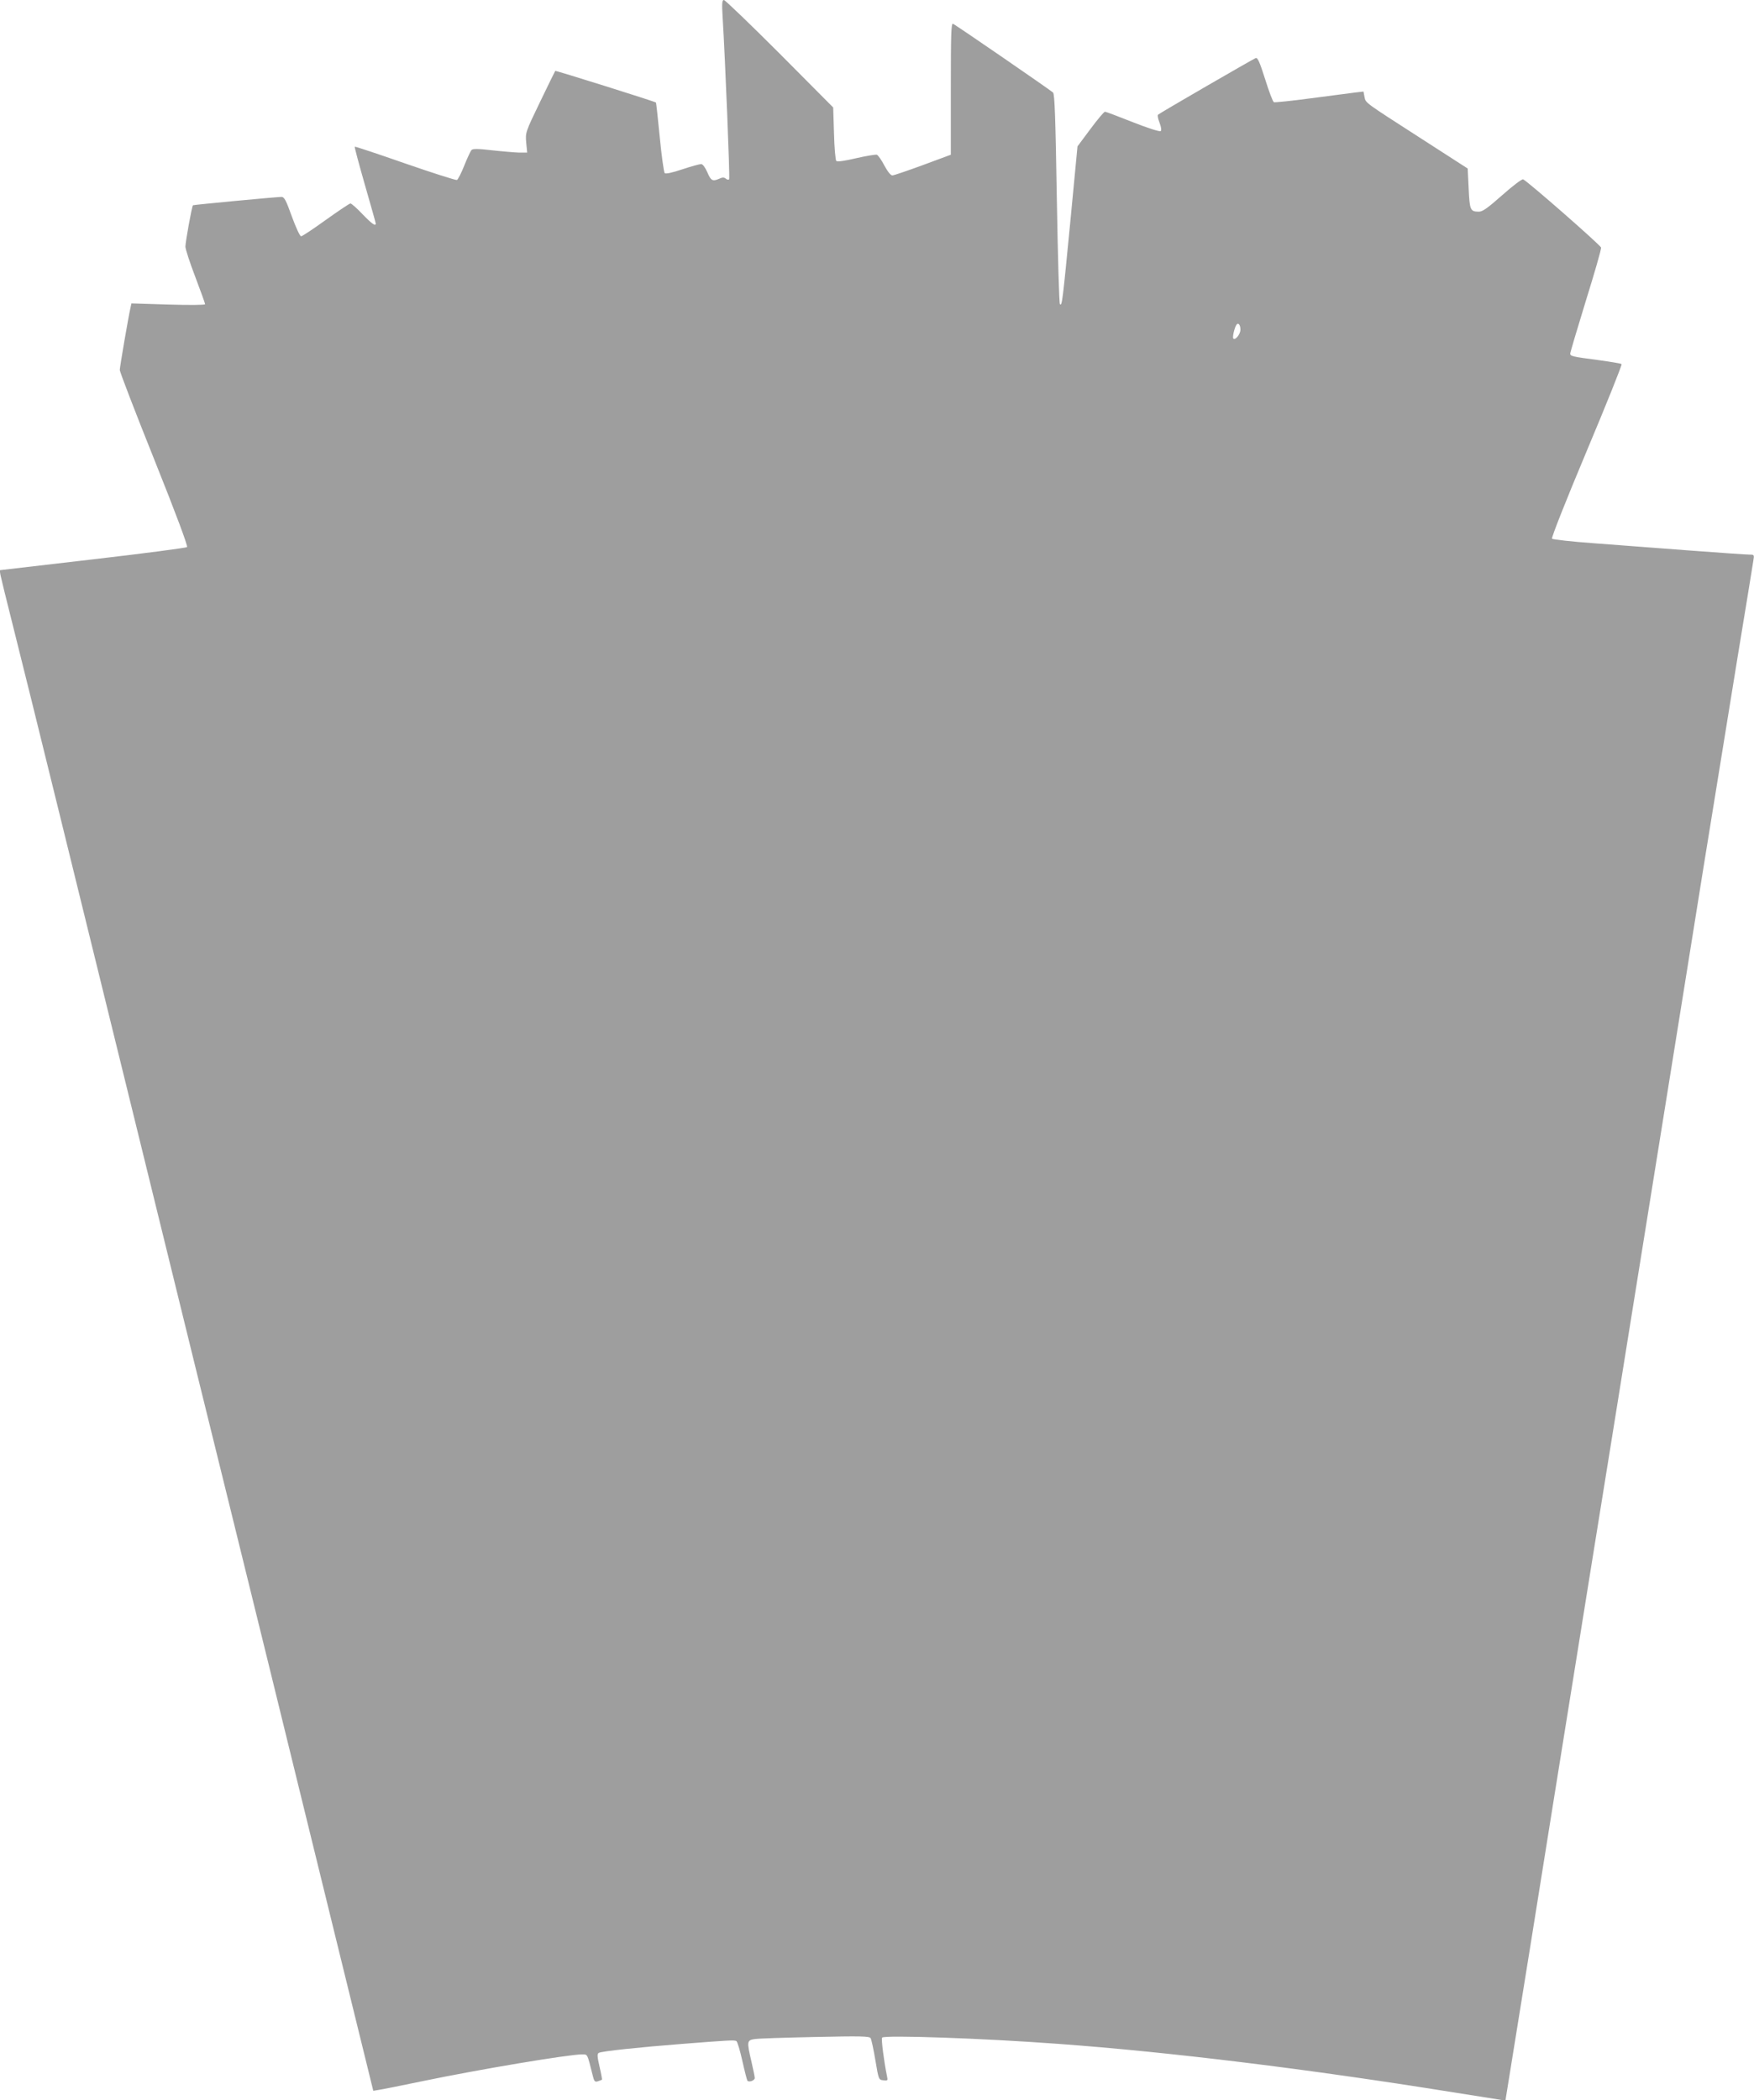
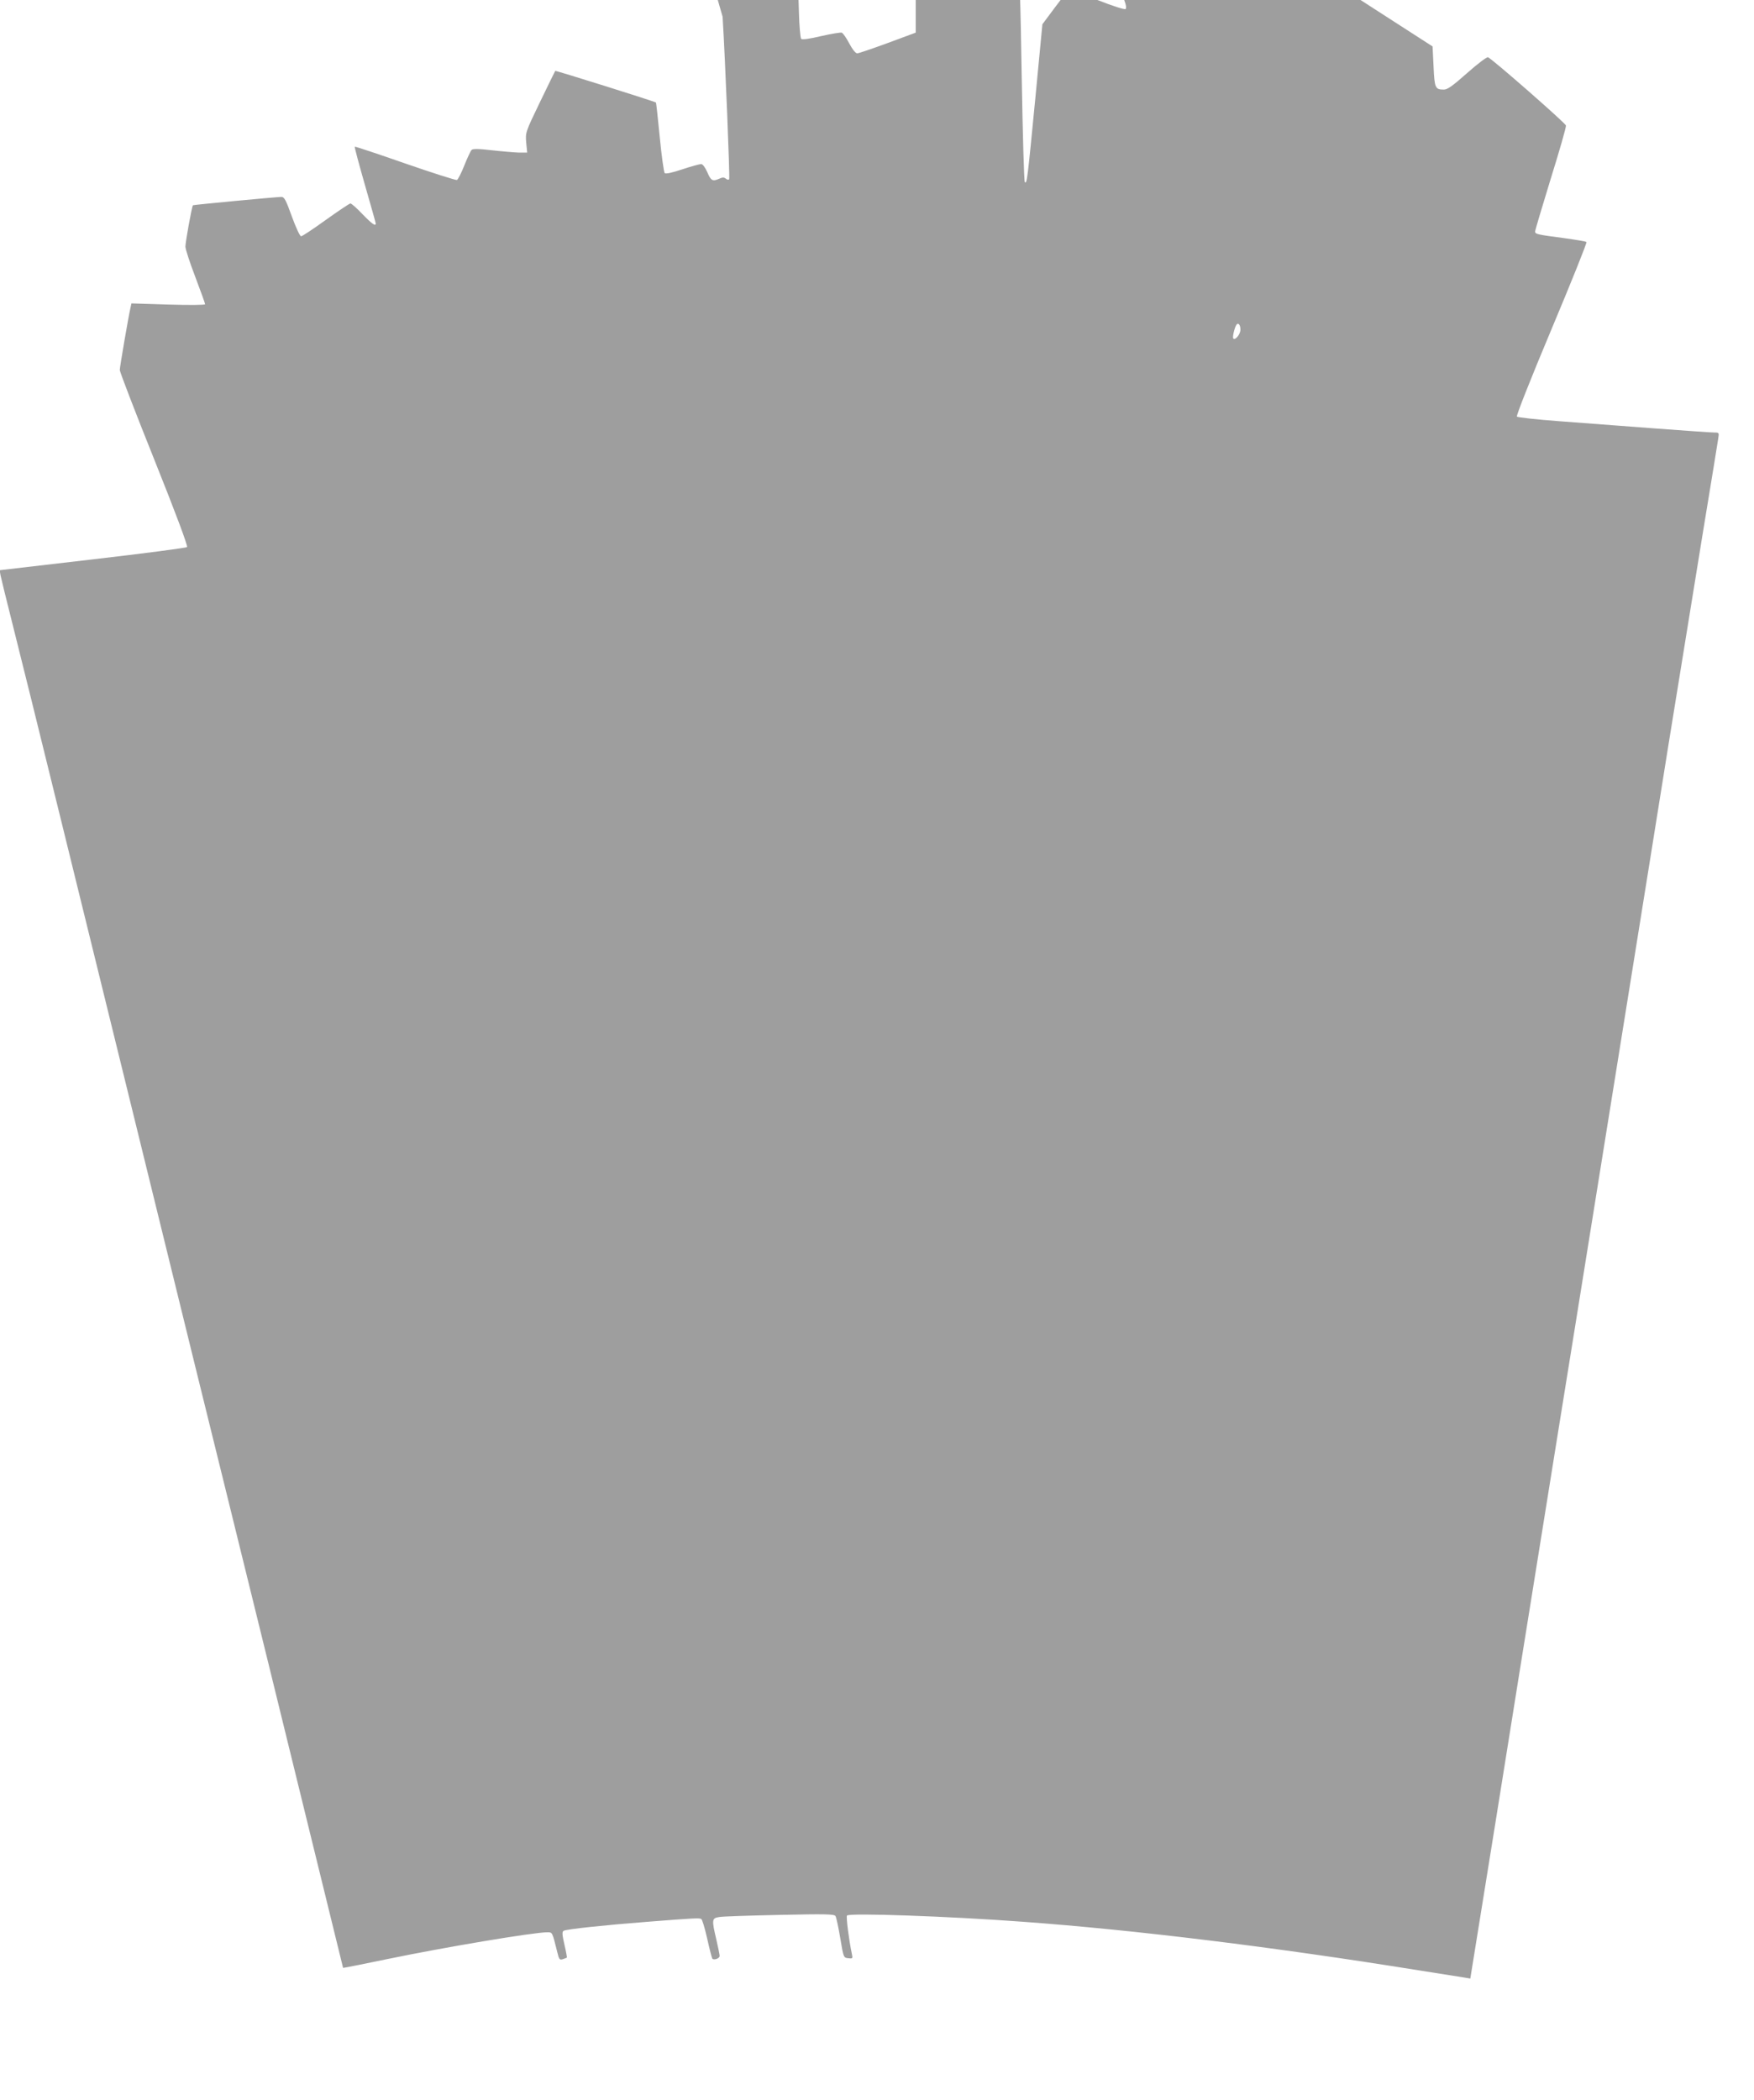
<svg xmlns="http://www.w3.org/2000/svg" version="1.0" width="1069pt" height="1280pt" viewBox="0 0 1069 1280" preserveAspectRatio="xMidYMid meet">
  <g transform="translate(0,1280) scale(0.1,-0.1)" fill="#9e9e9e" stroke="none">
-     <path d="M4404 12698 c16 -260 45 -981 40 -990 -3 -5 -12 -4 -20 3 -11 9 -21 9 -40 0 -41 -18 -51 -13 -73 39 -14 31 -28 50 -38 50 -9 0 -61 -14 -115 -32 -62 -21 -101 -29 -107 -23 -5 6 -19 104 -30 219 -11 115 -22 210 -23 211 -8 7 -611 196 -614 193 -2 -3 -44 -88 -93 -190 -89 -184 -89 -186 -84 -247 l6 -61 -49 0 c-27 1 -101 7 -164 14 -85 10 -118 10 -126 2 -6 -6 -26 -49 -44 -94 -18 -46 -39 -86 -45 -89 -7 -2 -149 43 -316 101 -166 58 -304 104 -307 102 -2 -3 26 -107 62 -233 36 -125 66 -231 66 -235 0 -19 -23 -3 -81 57 -34 36 -67 65 -73 65 -6 0 -73 -45 -150 -100 -76 -55 -144 -100 -151 -100 -7 0 -32 54 -56 120 -36 100 -46 120 -64 120 -39 -1 -536 -48 -539 -51 -7 -7 -46 -225 -46 -252 0 -15 27 -98 60 -184 33 -87 60 -162 60 -167 0 -5 -92 -6 -225 -2 l-224 7 -5 -23 c-14 -61 -66 -365 -66 -383 0 -11 94 -256 210 -545 131 -327 206 -528 200 -534 -5 -5 -264 -39 -575 -75 l-567 -66 5 -30 c3 -16 37 -154 75 -305 38 -151 170 -682 292 -1180 122 -498 320 -1303 440 -1790 120 -487 292 -1189 383 -1560 92 -371 290 -1177 441 -1790 150 -613 356 -1452 457 -1863 l184 -749 30 5 c17 2 141 27 276 55 343 71 885 162 968 162 33 0 30 4 62 -123 10 -42 14 -47 33 -41 11 4 23 8 25 10 1 1 -5 37 -15 79 -14 61 -15 78 -5 84 15 10 253 35 511 55 279 22 317 24 328 17 6 -3 22 -57 36 -119 14 -63 28 -117 31 -122 8 -12 45 0 45 16 0 7 -9 52 -20 99 -29 123 -28 131 18 138 20 4 186 9 368 13 278 6 332 5 340 -7 5 -8 18 -68 29 -134 20 -119 20 -120 49 -123 26 -3 28 -2 22 25 -18 87 -36 225 -30 235 11 17 618 -4 1074 -38 684 -50 1529 -154 2405 -295 138 -22 266 -42 285 -45 l35 -6 153 949 c83 521 208 1299 277 1728 69 429 163 1016 210 1305 88 546 198 1231 359 2235 52 325 147 914 210 1310 64 396 157 968 206 1270 50 303 93 567 96 588 6 36 5 37 -23 37 -16 0 -180 11 -364 25 -184 14 -446 34 -582 44 -137 10 -253 23 -258 28 -5 5 82 226 211 533 121 288 217 527 213 531 -5 4 -66 14 -138 24 -160 21 -175 24 -175 40 0 7 43 152 95 321 53 170 95 316 93 325 -3 15 -446 403 -475 416 -7 3 -64 -40 -127 -96 -88 -78 -120 -101 -142 -101 -53 0 -57 9 -63 141 l-6 122 -284 183 c-348 224 -337 215 -345 254 l-6 32 -52 -6 c-29 -4 -150 -20 -268 -35 -118 -16 -220 -26 -226 -24 -6 2 -30 65 -53 139 -34 107 -46 134 -58 130 -18 -7 -585 -335 -595 -345 -5 -4 0 -26 9 -49 10 -26 13 -46 7 -51 -5 -5 -78 18 -169 54 -88 35 -165 64 -170 64 -6 1 -46 -47 -89 -105 l-79 -106 -43 -451 c-48 -494 -51 -524 -64 -511 -5 5 -13 294 -19 643 -8 492 -13 637 -23 647 -19 17 -594 413 -610 419 -11 4 -13 -67 -13 -396 l0 -402 -170 -63 c-93 -34 -177 -63 -186 -63 -10 -1 -29 23 -49 60 -17 33 -38 63 -46 66 -7 2 -64 -7 -125 -21 -71 -17 -116 -23 -122 -17 -5 5 -12 81 -14 168 l-5 158 -326 328 c-180 180 -333 327 -340 327 -11 0 -13 -20 -8 -102z m3156 -1907 c0 -29 -34 -69 -44 -53 -5 9 7 62 19 82 11 17 25 1 25 -29z" />
+     <path d="M4404 12698 c16 -260 45 -981 40 -990 -3 -5 -12 -4 -20 3 -11 9 -21 9 -40 0 -41 -18 -51 -13 -73 39 -14 31 -28 50 -38 50 -9 0 -61 -14 -115 -32 -62 -21 -101 -29 -107 -23 -5 6 -19 104 -30 219 -11 115 -22 210 -23 211 -8 7 -611 196 -614 193 -2 -3 -44 -88 -93 -190 -89 -184 -89 -186 -84 -247 l6 -61 -49 0 c-27 1 -101 7 -164 14 -85 10 -118 10 -126 2 -6 -6 -26 -49 -44 -94 -18 -46 -39 -86 -45 -89 -7 -2 -149 43 -316 101 -166 58 -304 104 -307 102 -2 -3 26 -107 62 -233 36 -125 66 -231 66 -235 0 -19 -23 -3 -81 57 -34 36 -67 65 -73 65 -6 0 -73 -45 -150 -100 -76 -55 -144 -100 -151 -100 -7 0 -32 54 -56 120 -36 100 -46 120 -64 120 -39 -1 -536 -48 -539 -51 -7 -7 -46 -225 -46 -252 0 -15 27 -98 60 -184 33 -87 60 -162 60 -167 0 -5 -92 -6 -225 -2 l-224 7 -5 -23 c-14 -61 -66 -365 -66 -383 0 -11 94 -256 210 -545 131 -327 206 -528 200 -534 -5 -5 -264 -39 -575 -75 l-567 -66 5 -30 c3 -16 37 -154 75 -305 38 -151 170 -682 292 -1180 122 -498 320 -1303 440 -1790 120 -487 292 -1189 383 -1560 92 -371 290 -1177 441 -1790 150 -613 356 -1452 457 -1863 c17 2 141 27 276 55 343 71 885 162 968 162 33 0 30 4 62 -123 10 -42 14 -47 33 -41 11 4 23 8 25 10 1 1 -5 37 -15 79 -14 61 -15 78 -5 84 15 10 253 35 511 55 279 22 317 24 328 17 6 -3 22 -57 36 -119 14 -63 28 -117 31 -122 8 -12 45 0 45 16 0 7 -9 52 -20 99 -29 123 -28 131 18 138 20 4 186 9 368 13 278 6 332 5 340 -7 5 -8 18 -68 29 -134 20 -119 20 -120 49 -123 26 -3 28 -2 22 25 -18 87 -36 225 -30 235 11 17 618 -4 1074 -38 684 -50 1529 -154 2405 -295 138 -22 266 -42 285 -45 l35 -6 153 949 c83 521 208 1299 277 1728 69 429 163 1016 210 1305 88 546 198 1231 359 2235 52 325 147 914 210 1310 64 396 157 968 206 1270 50 303 93 567 96 588 6 36 5 37 -23 37 -16 0 -180 11 -364 25 -184 14 -446 34 -582 44 -137 10 -253 23 -258 28 -5 5 82 226 211 533 121 288 217 527 213 531 -5 4 -66 14 -138 24 -160 21 -175 24 -175 40 0 7 43 152 95 321 53 170 95 316 93 325 -3 15 -446 403 -475 416 -7 3 -64 -40 -127 -96 -88 -78 -120 -101 -142 -101 -53 0 -57 9 -63 141 l-6 122 -284 183 c-348 224 -337 215 -345 254 l-6 32 -52 -6 c-29 -4 -150 -20 -268 -35 -118 -16 -220 -26 -226 -24 -6 2 -30 65 -53 139 -34 107 -46 134 -58 130 -18 -7 -585 -335 -595 -345 -5 -4 0 -26 9 -49 10 -26 13 -46 7 -51 -5 -5 -78 18 -169 54 -88 35 -165 64 -170 64 -6 1 -46 -47 -89 -105 l-79 -106 -43 -451 c-48 -494 -51 -524 -64 -511 -5 5 -13 294 -19 643 -8 492 -13 637 -23 647 -19 17 -594 413 -610 419 -11 4 -13 -67 -13 -396 l0 -402 -170 -63 c-93 -34 -177 -63 -186 -63 -10 -1 -29 23 -49 60 -17 33 -38 63 -46 66 -7 2 -64 -7 -125 -21 -71 -17 -116 -23 -122 -17 -5 5 -12 81 -14 168 l-5 158 -326 328 c-180 180 -333 327 -340 327 -11 0 -13 -20 -8 -102z m3156 -1907 c0 -29 -34 -69 -44 -53 -5 9 7 62 19 82 11 17 25 1 25 -29z" />
  </g>
</svg>